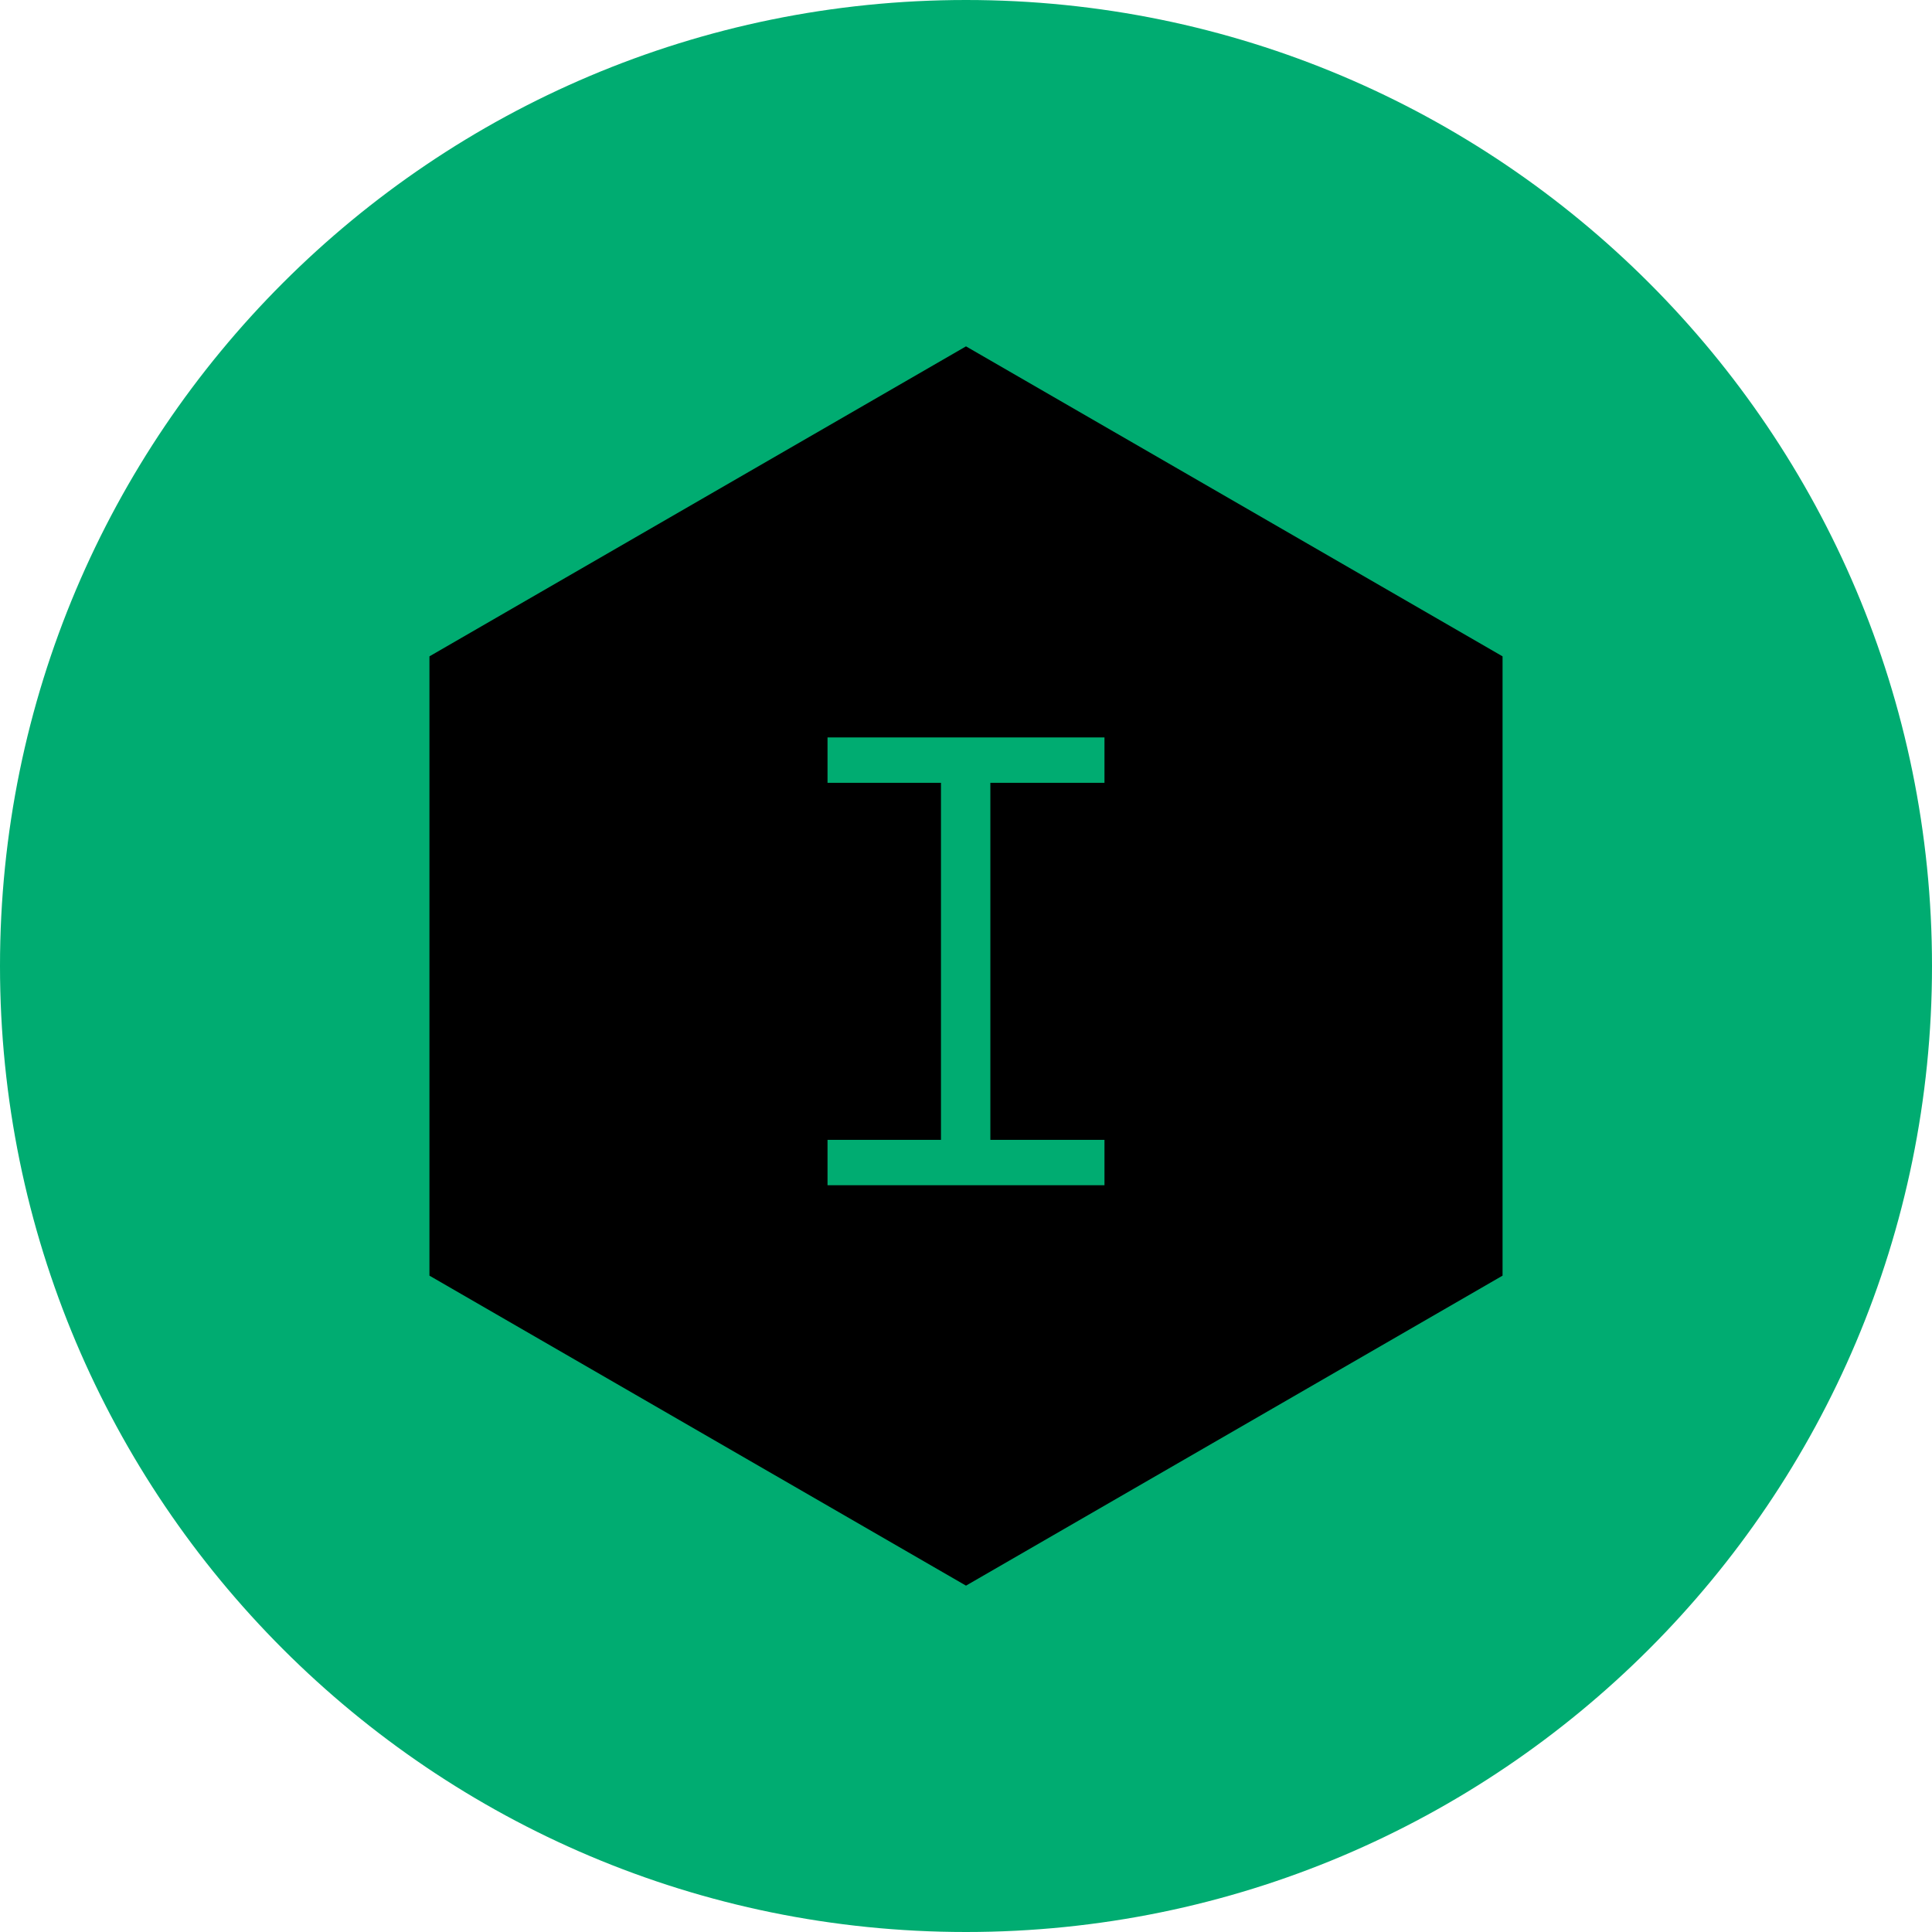
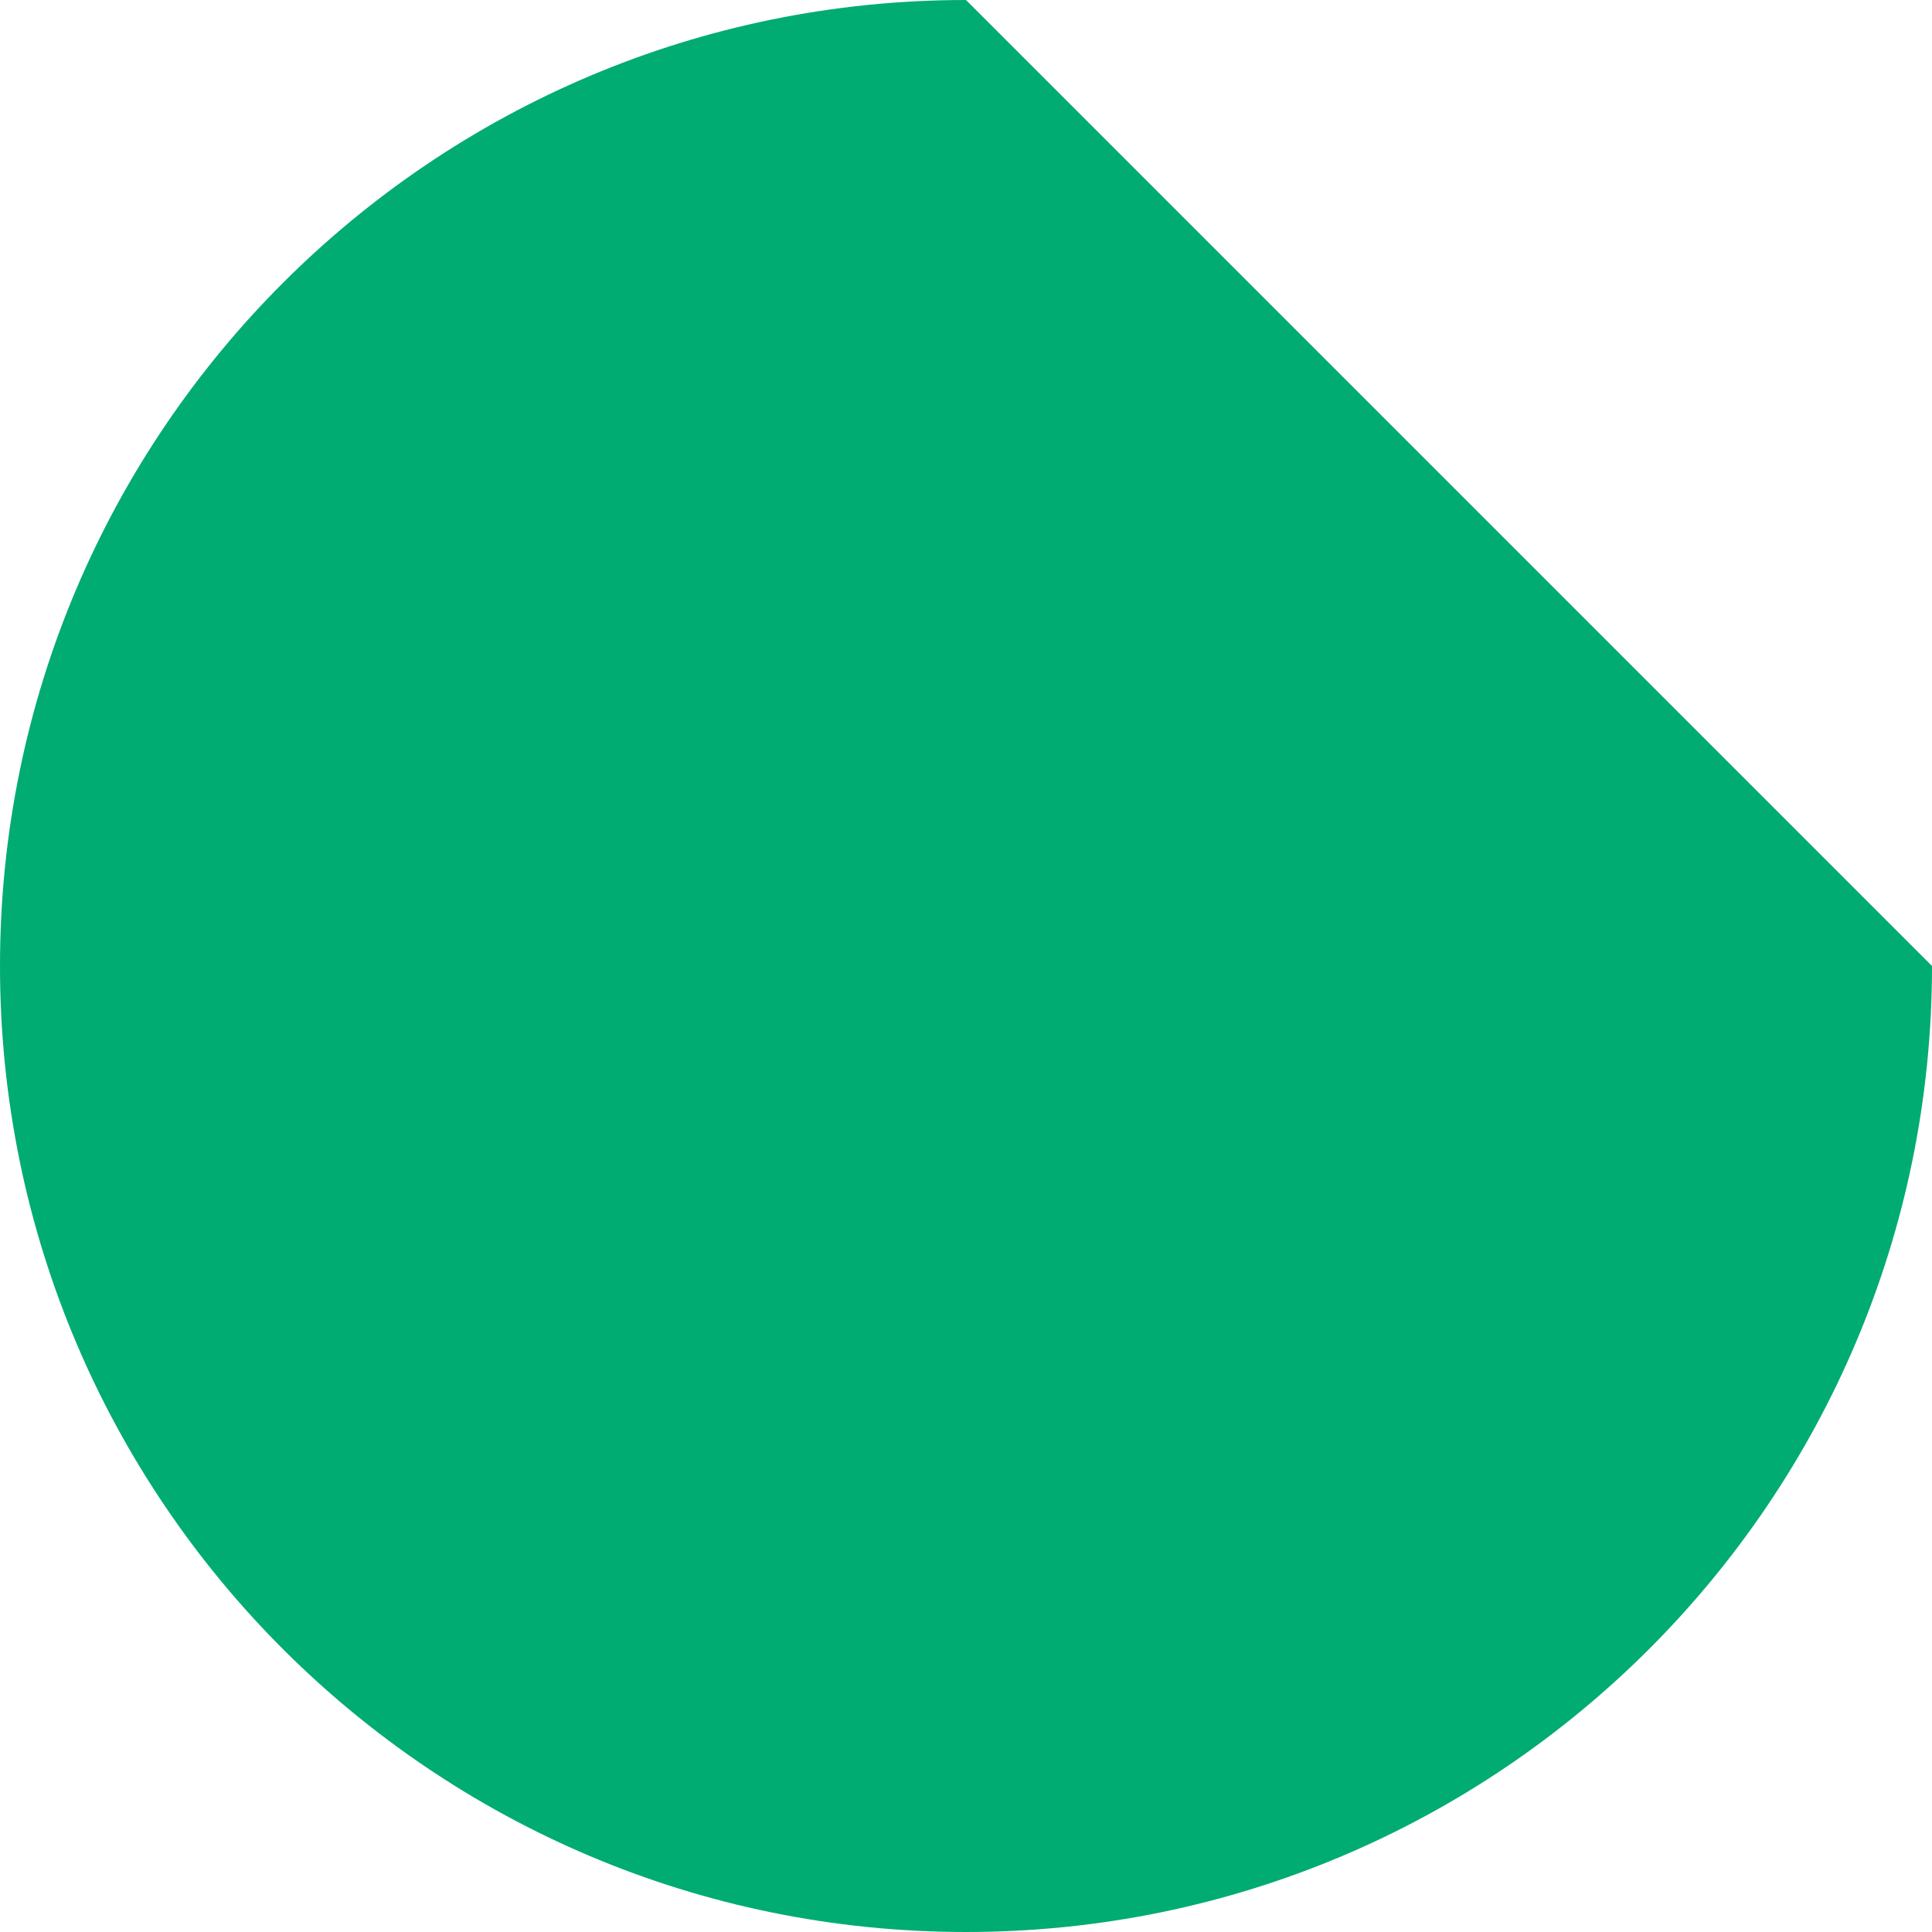
<svg xmlns="http://www.w3.org/2000/svg" id="Capa_1" data-name="Capa 1" viewBox="0 0 57.9 57.9">
  <defs>
    <style>
      .cls-1 {
        fill: #00ac71;
      }
    </style>
  </defs>
-   <path class="cls-1" d="M57.9,28.95c0,15.99-12.96,28.95-28.95,28.95S0,44.94,0,28.95,12.96,0,28.95,0s28.95,12.96,28.95,28.95" />
-   <polygon points="45.03 38.23 45.03 19.67 28.95 10.38 12.87 19.67 12.87 38.23 28.95 47.52 45.03 38.23" />
-   <path class="cls-1" d="M33.1,22.1v1.36h-3.42v10.7h3.42v1.36h-8.3v-1.36h3.4v-10.7h-3.4v-1.36h8.3Z" />
+   <path class="cls-1" d="M57.9,28.95c0,15.99-12.96,28.95-28.95,28.95S0,44.94,0,28.95,12.96,0,28.95,0" />
</svg>